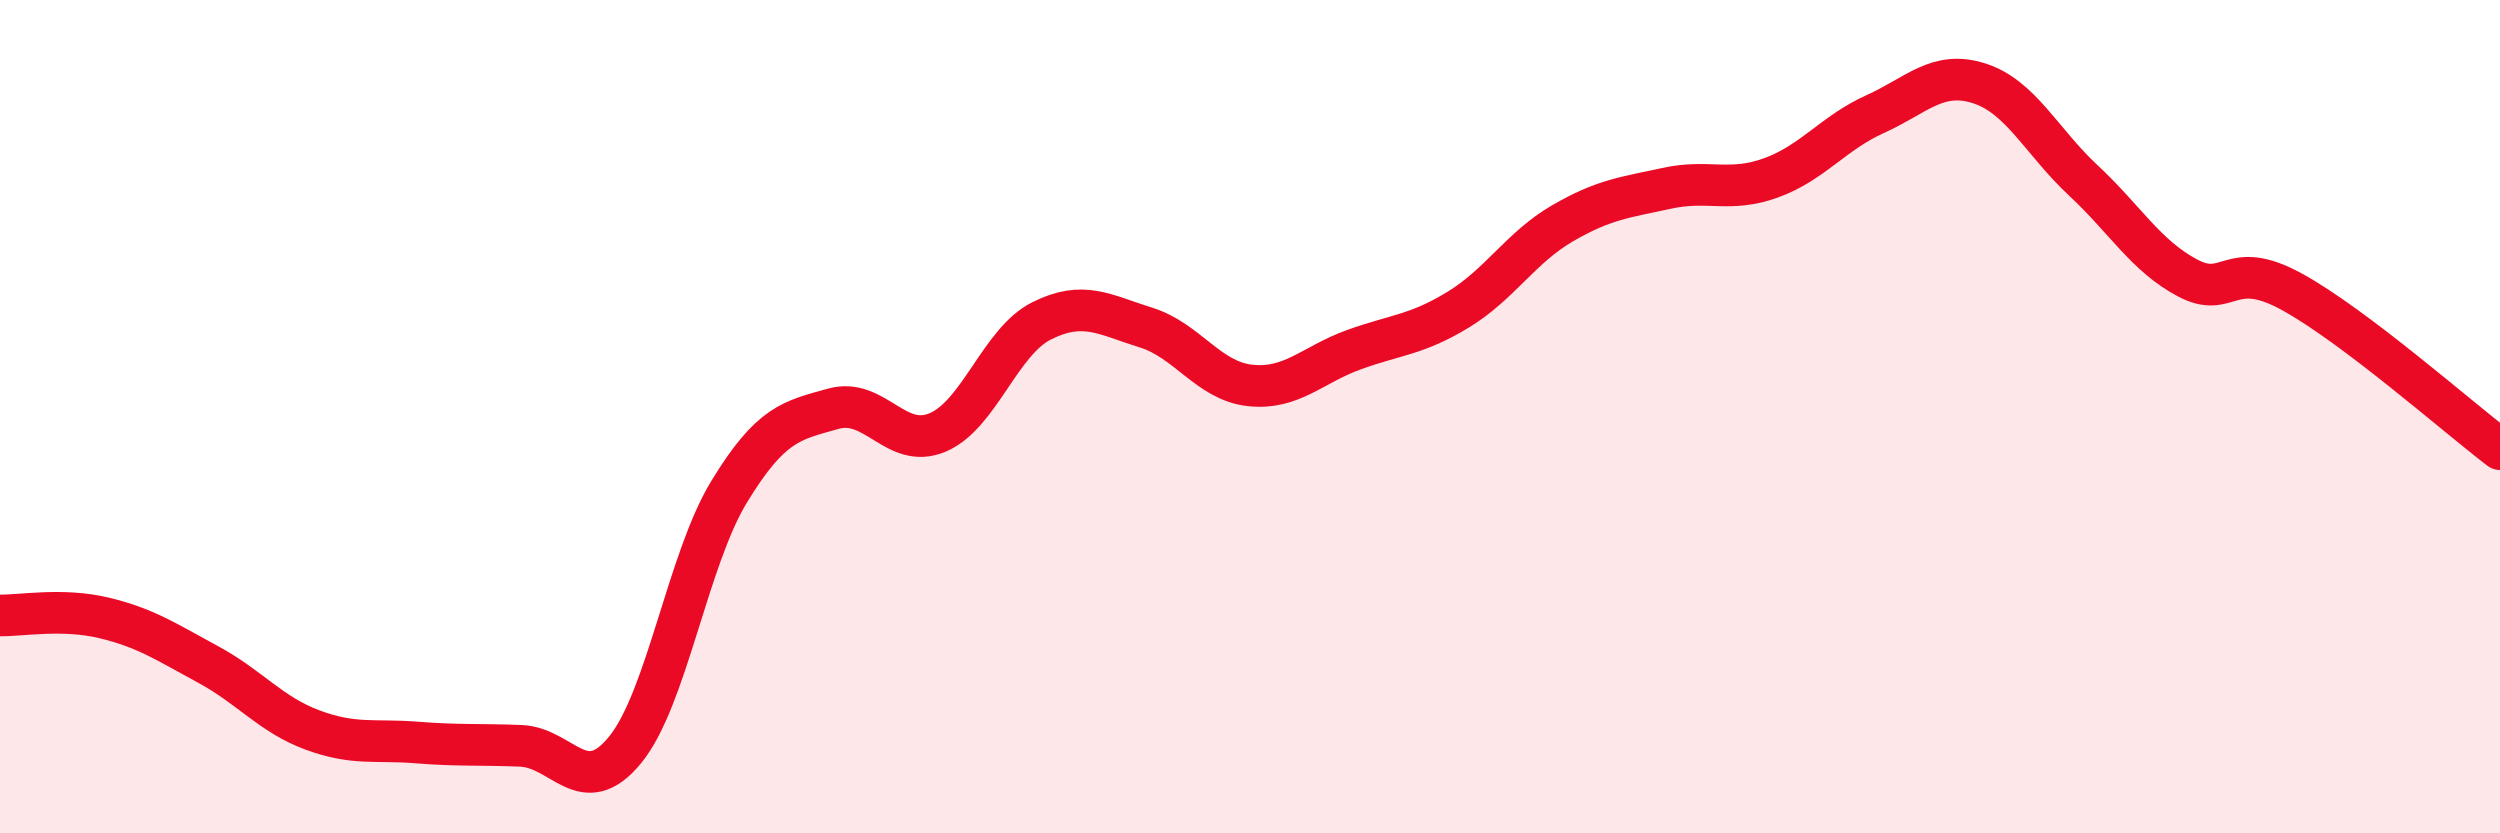
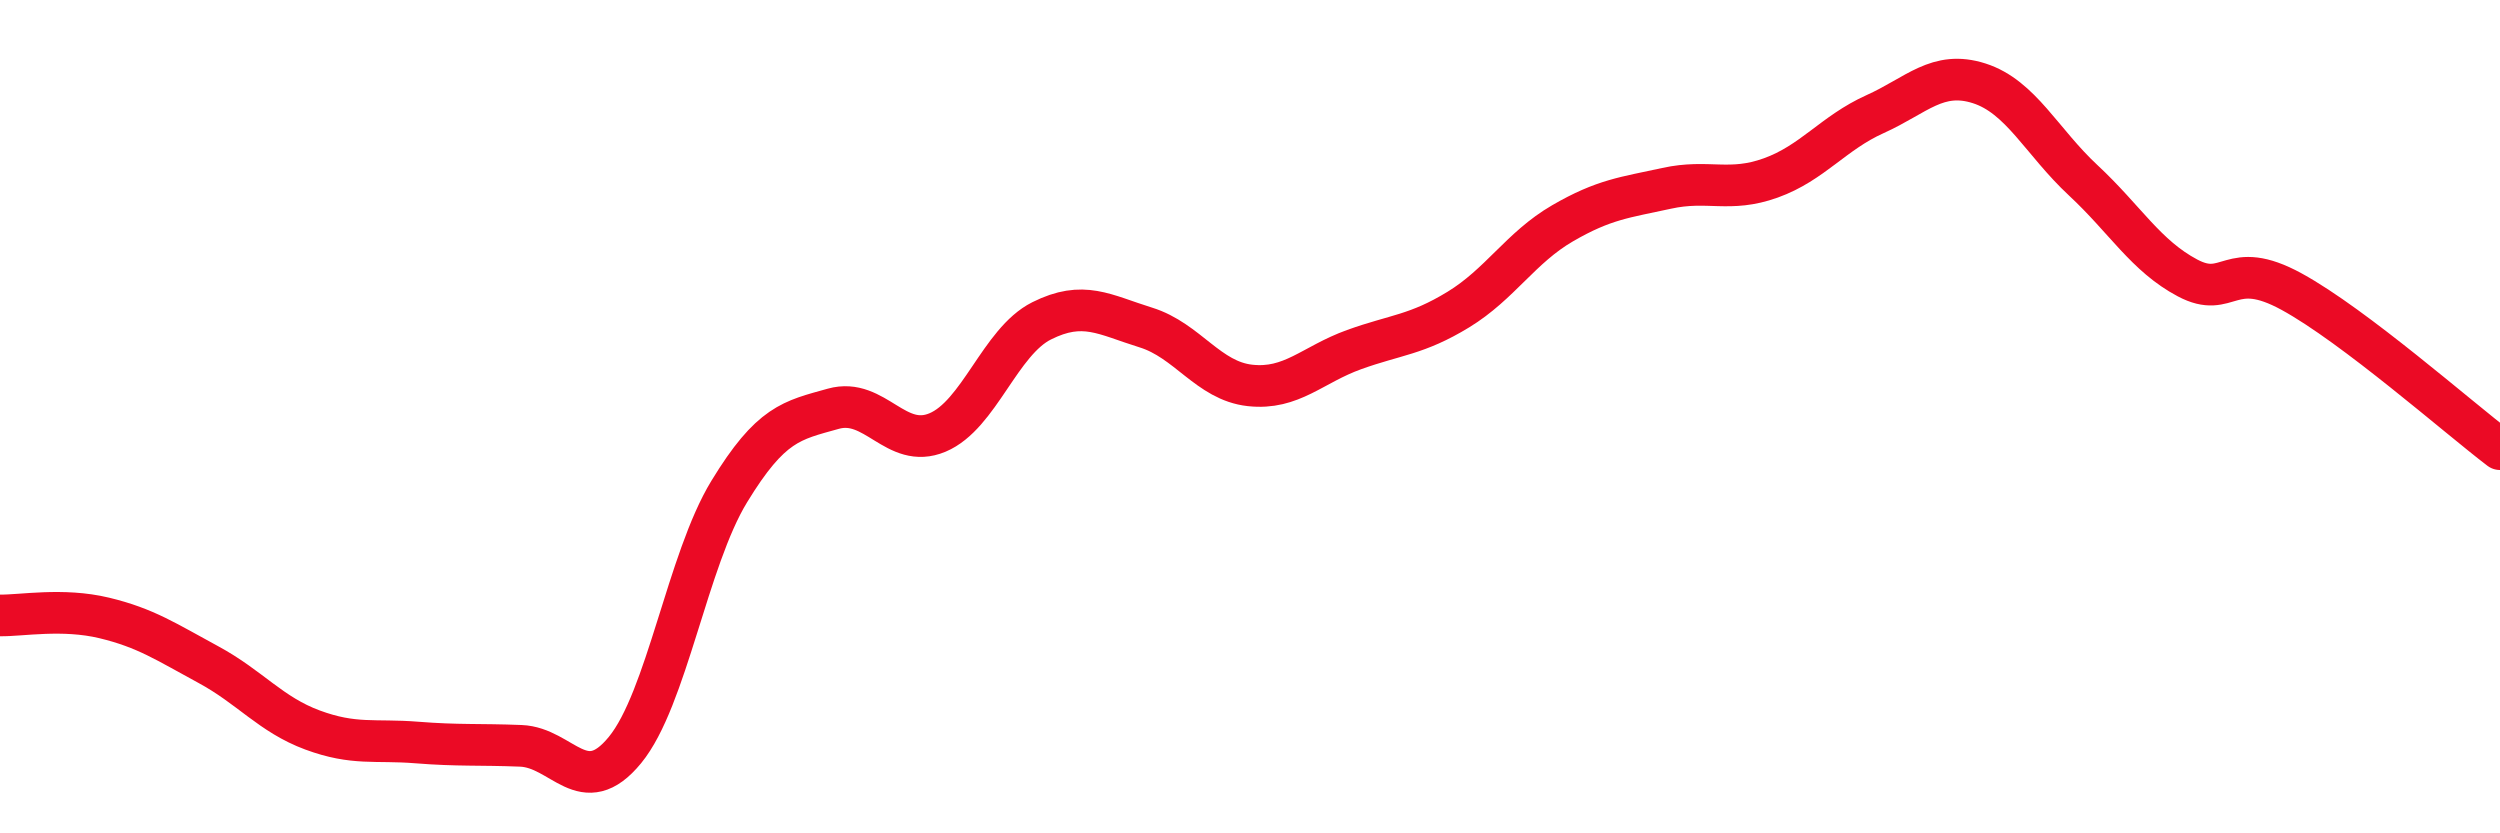
<svg xmlns="http://www.w3.org/2000/svg" width="60" height="20" viewBox="0 0 60 20">
-   <path d="M 0,14.77 C 0.5,14.78 1.5,14.59 2.5,14.83 C 3.5,15.07 4,15.41 5,15.95 C 6,16.49 6.5,17.15 7.5,17.52 C 8.5,17.89 9,17.74 10,17.82 C 11,17.9 11.5,17.86 12.5,17.9 C 13.5,17.94 14,19.22 15,18 C 16,16.78 16.5,13.44 17.5,11.8 C 18.5,10.16 19,10.09 20,9.81 C 21,9.53 21.5,10.8 22.5,10.38 C 23.5,9.96 24,8.2 25,7.7 C 26,7.2 26.5,7.55 27.5,7.86 C 28.5,8.17 29,9.14 30,9.25 C 31,9.36 31.5,8.75 32.5,8.39 C 33.5,8.03 34,8.04 35,7.43 C 36,6.82 36.5,5.94 37.5,5.36 C 38.5,4.78 39,4.74 40,4.52 C 41,4.3 41.5,4.63 42.5,4.27 C 43.5,3.91 44,3.19 45,2.74 C 46,2.29 46.5,1.68 47.5,2 C 48.5,2.32 49,3.4 50,4.33 C 51,5.26 51.5,6.14 52.5,6.67 C 53.5,7.2 53.5,6.18 55,7 C 56.5,7.82 59,10.02 60,10.78L60 20L0 20Z" fill="#EB0A25" opacity="0.1" stroke-linecap="round" stroke-linejoin="round" />
  <path d="M 0,14.77 C 0.5,14.78 1.5,14.59 2.5,14.83 C 3.5,15.07 4,15.41 5,15.95 C 6,16.49 6.5,17.15 7.5,17.52 C 8.5,17.89 9,17.74 10,17.82 C 11,17.9 11.5,17.86 12.5,17.9 C 13.5,17.94 14,19.22 15,18 C 16,16.78 16.5,13.44 17.5,11.8 C 18.5,10.16 19,10.09 20,9.81 C 21,9.53 21.5,10.8 22.5,10.38 C 23.5,9.96 24,8.2 25,7.7 C 26,7.2 26.5,7.55 27.5,7.86 C 28.5,8.17 29,9.14 30,9.25 C 31,9.36 31.5,8.75 32.5,8.39 C 33.5,8.03 34,8.04 35,7.43 C 36,6.82 36.5,5.94 37.5,5.36 C 38.5,4.78 39,4.74 40,4.52 C 41,4.3 41.5,4.63 42.5,4.27 C 43.5,3.91 44,3.19 45,2.74 C 46,2.29 46.5,1.68 47.5,2 C 48.5,2.32 49,3.4 50,4.33 C 51,5.26 51.5,6.14 52.5,6.67 C 53.5,7.2 53.5,6.18 55,7 C 56.5,7.82 59,10.02 60,10.78" stroke="#EB0A25" stroke-width="1" fill="none" stroke-linecap="round" stroke-linejoin="round" />
</svg>